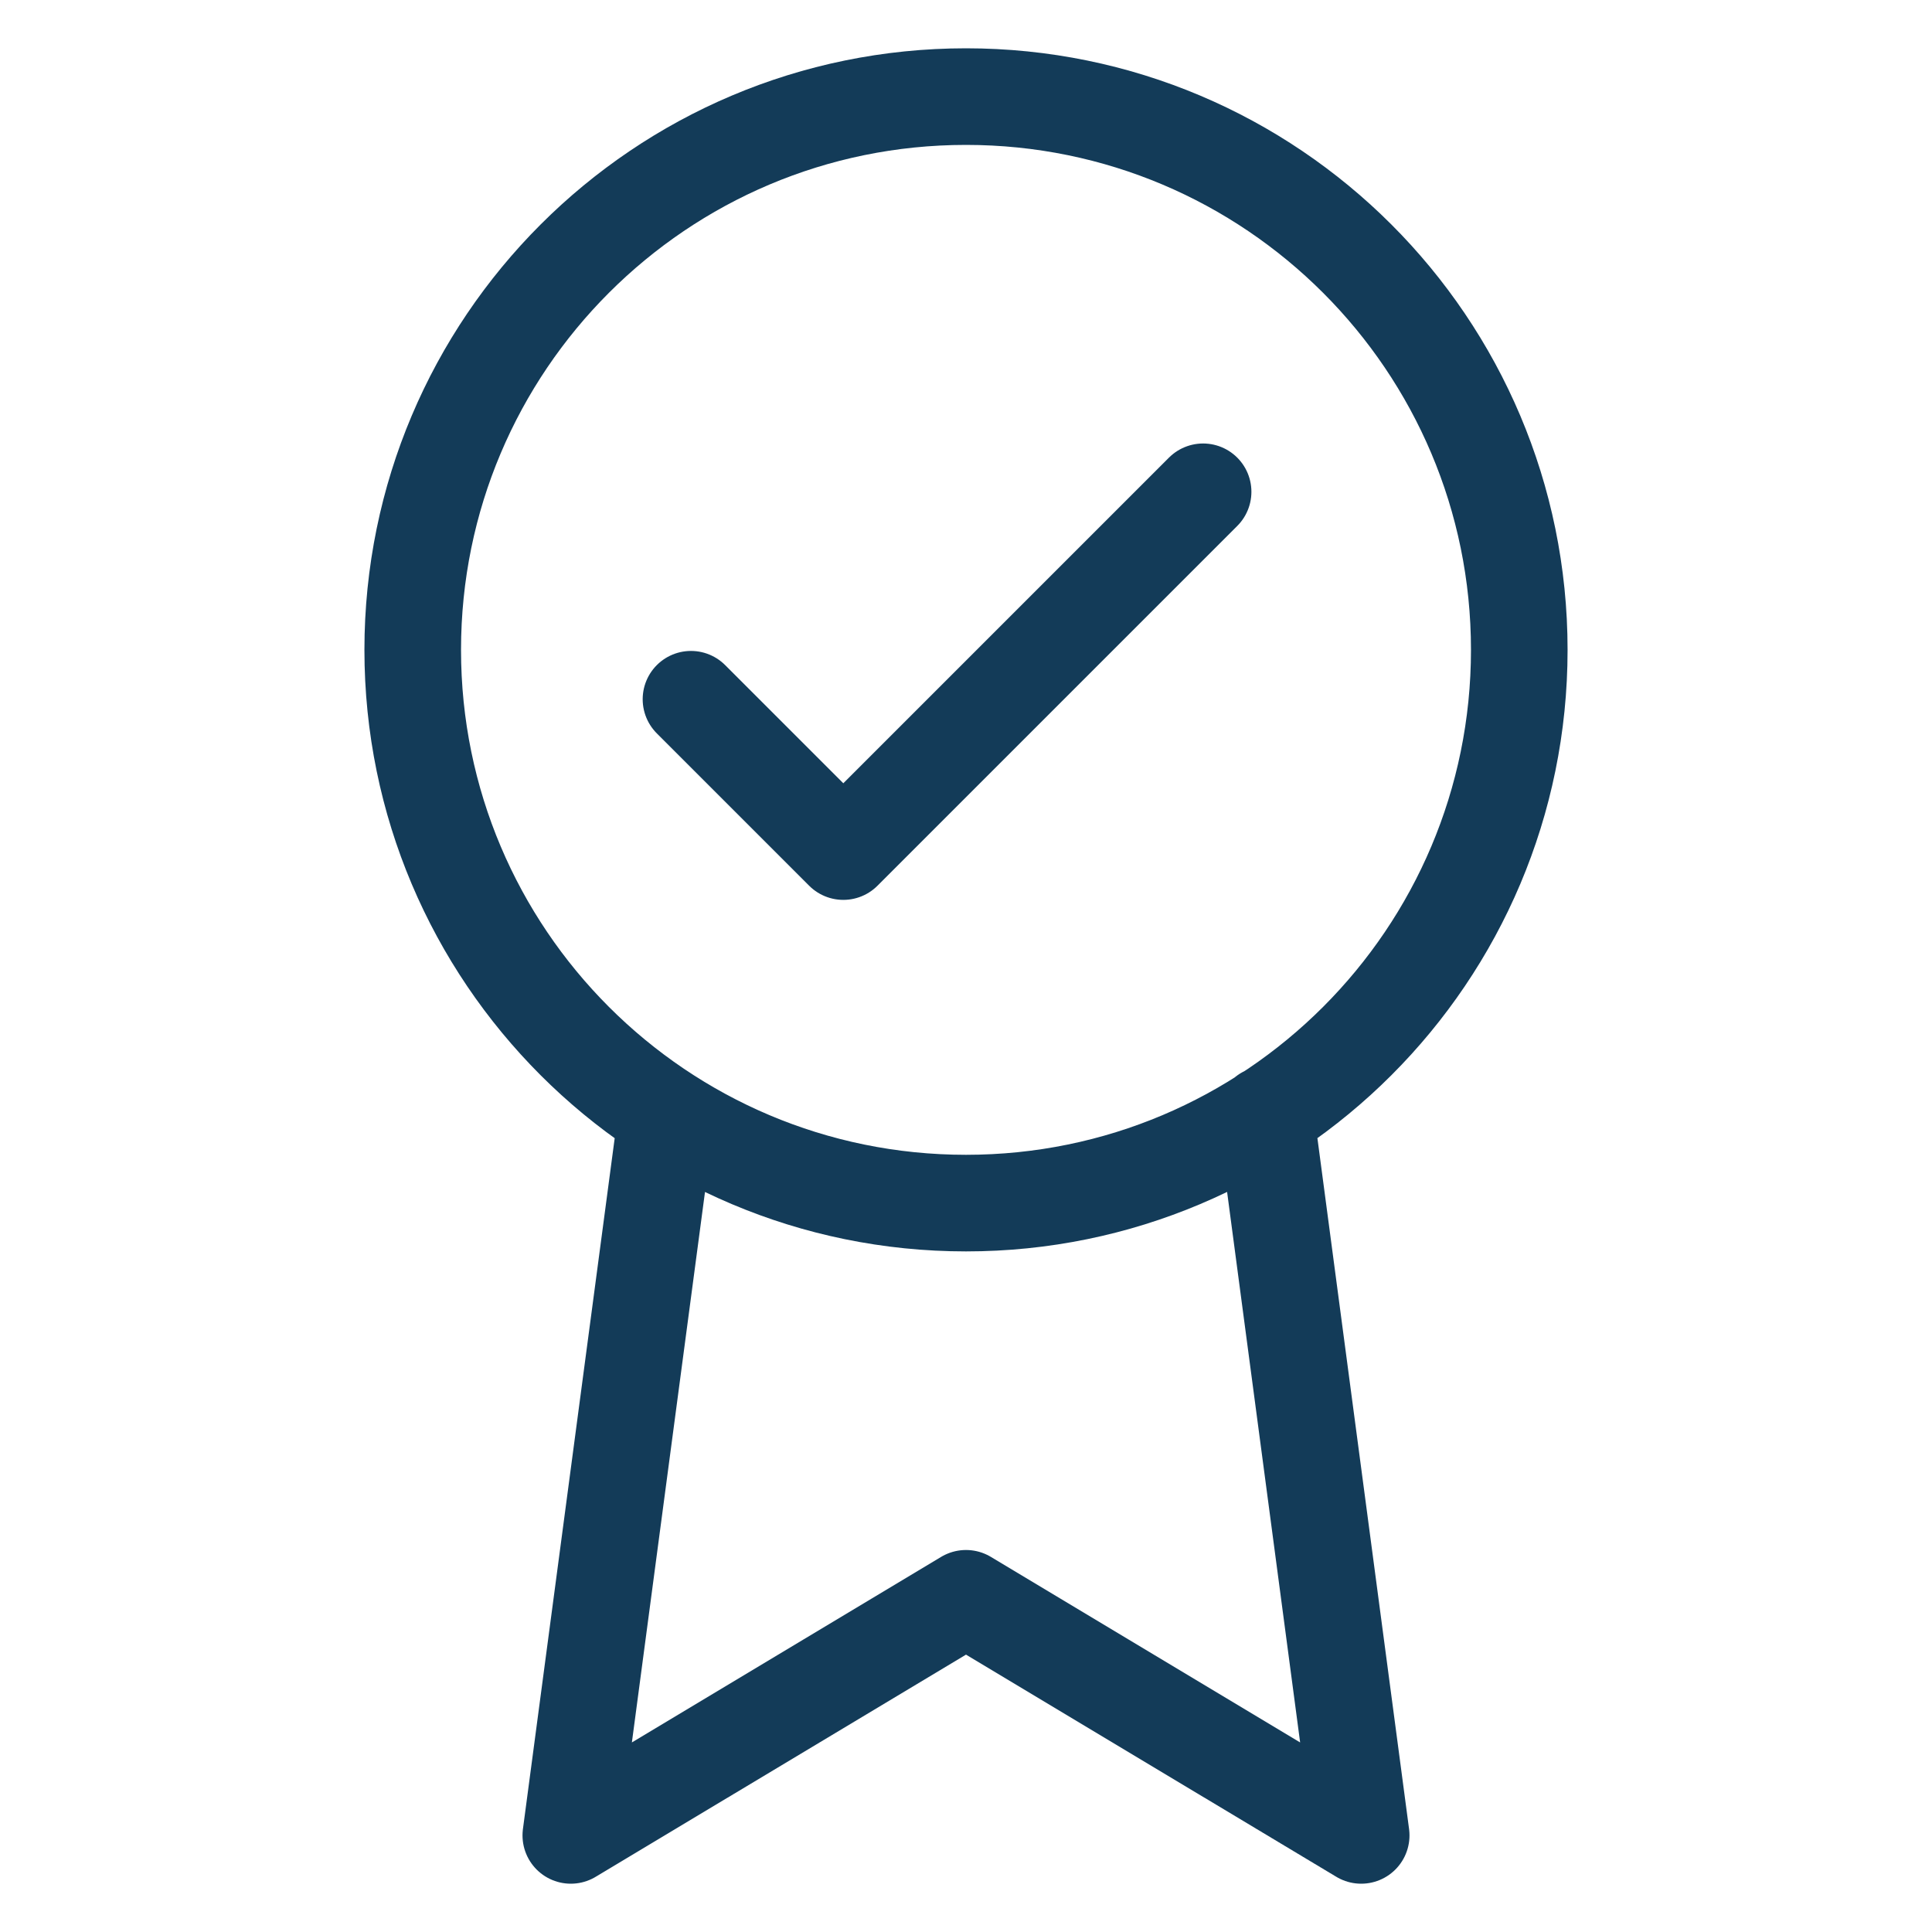
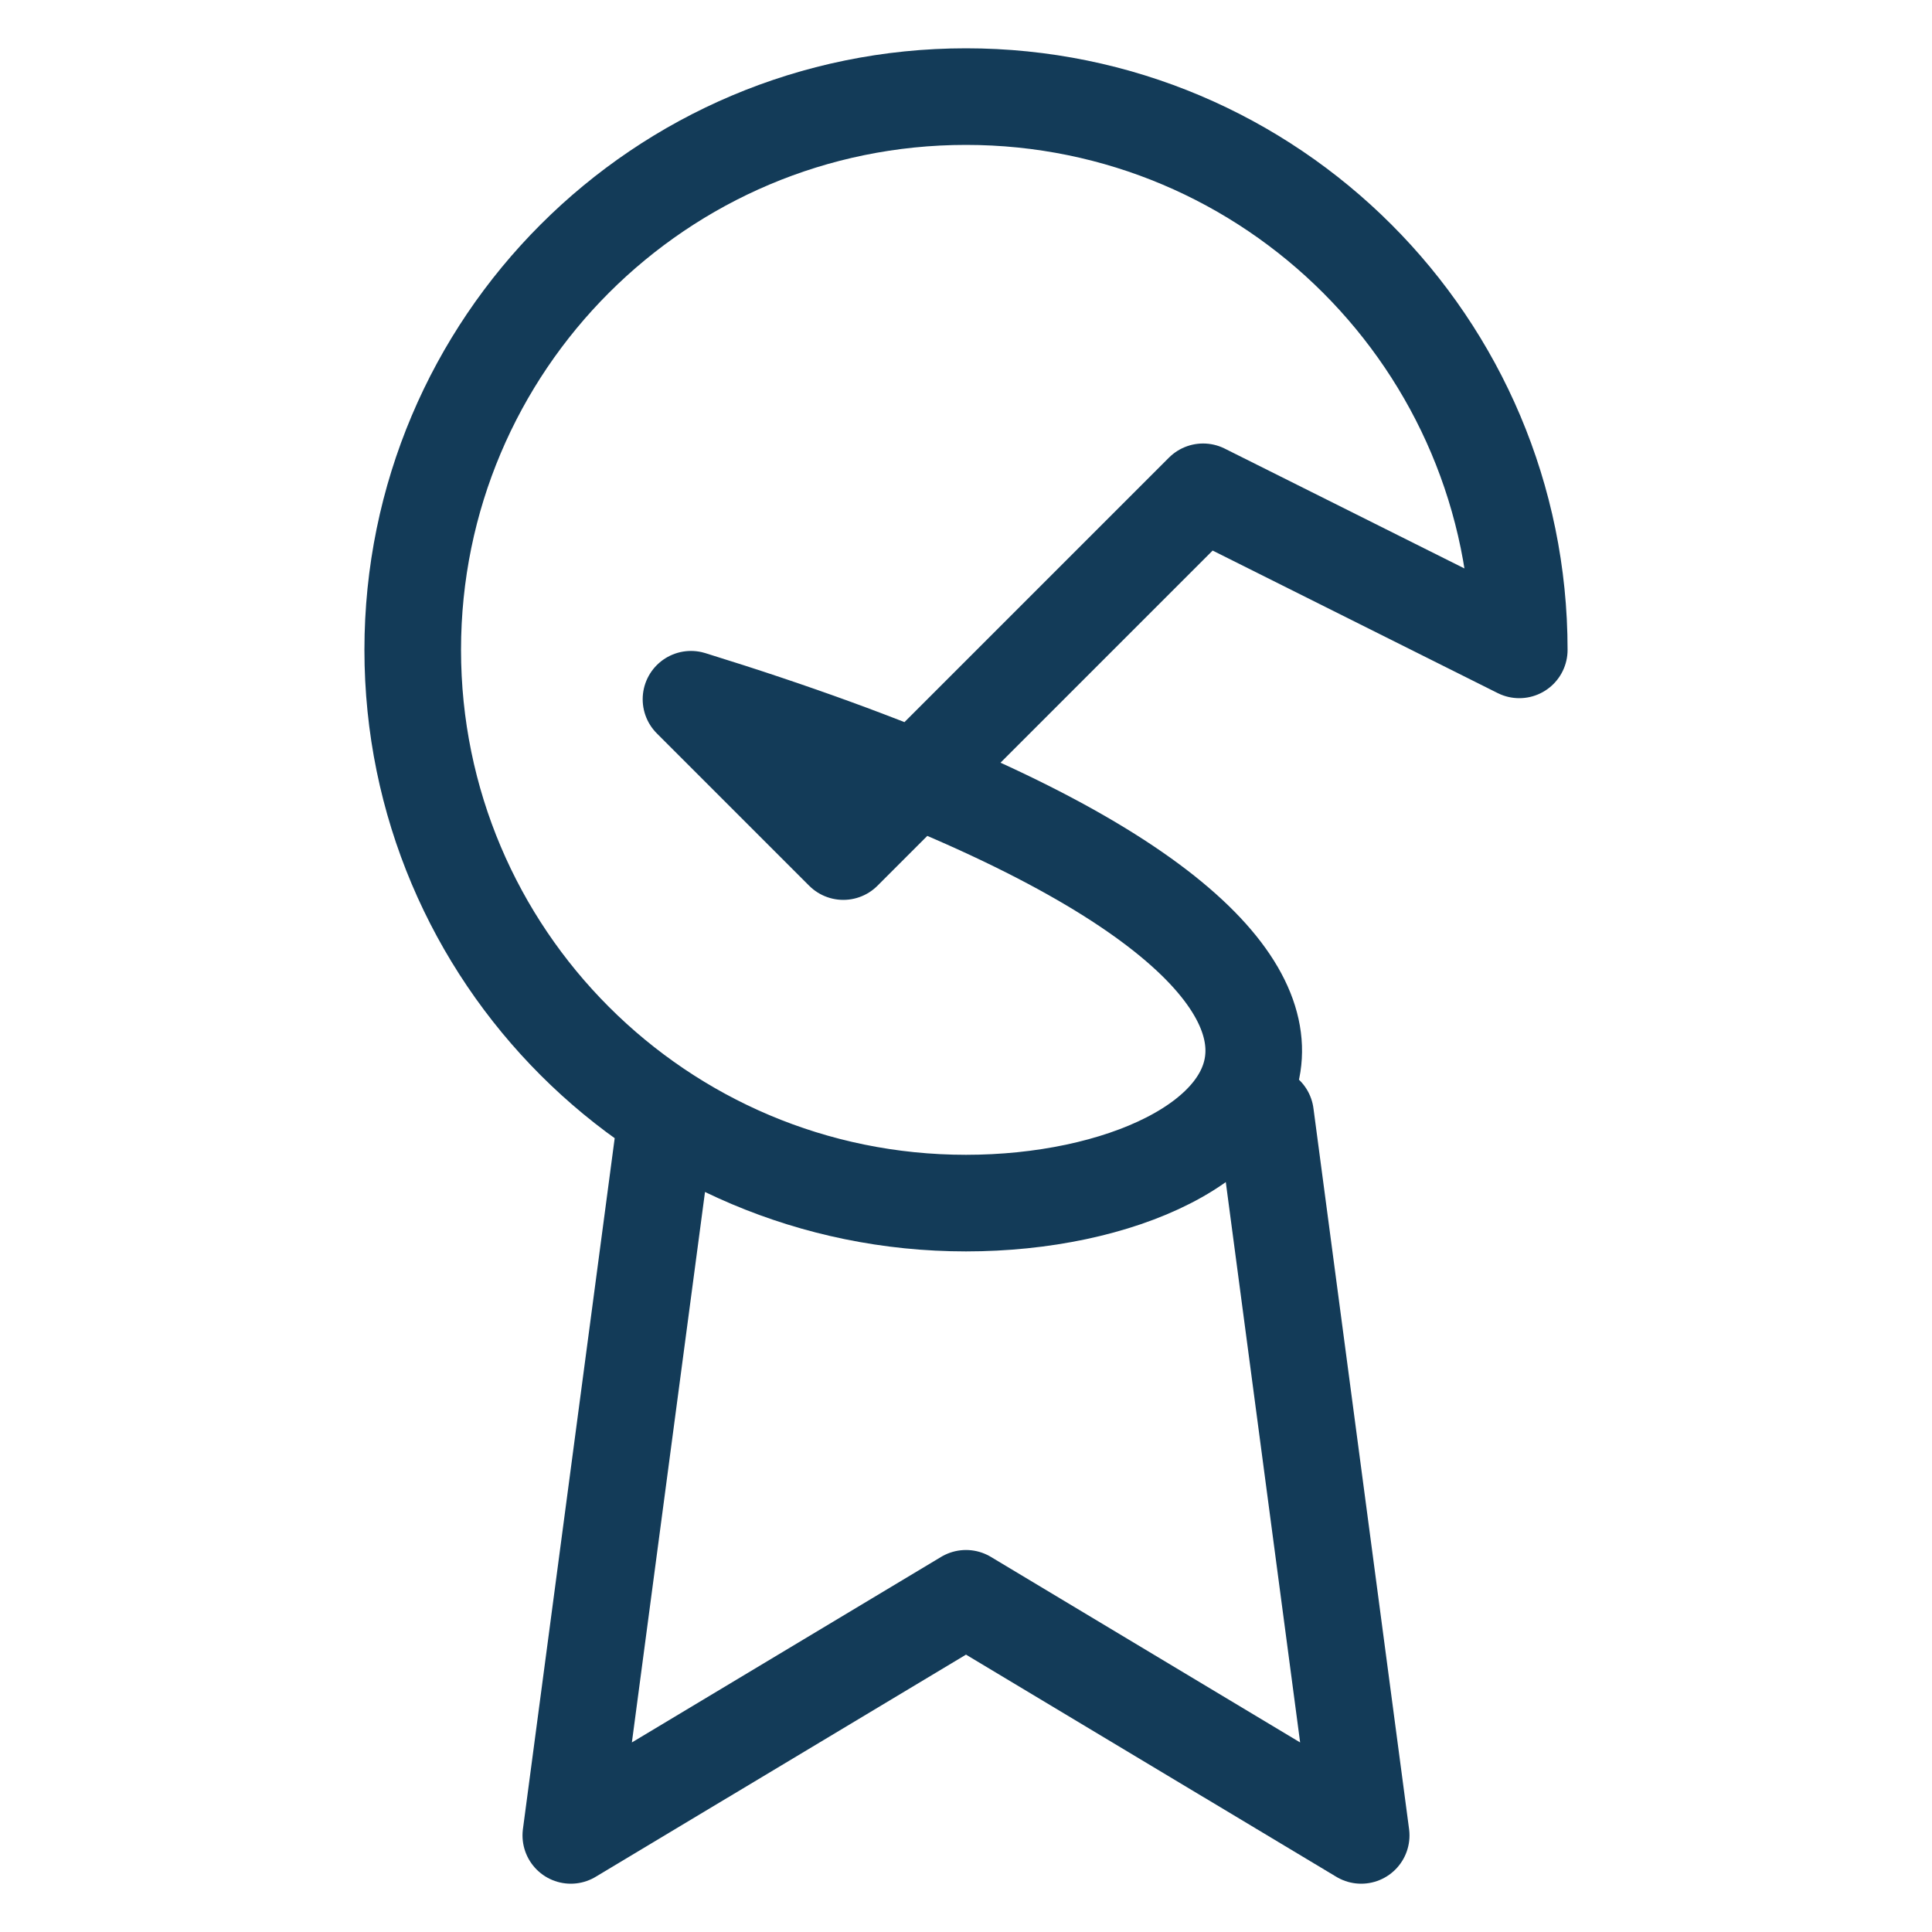
<svg xmlns="http://www.w3.org/2000/svg" width="40" height="40" viewBox="0 0 40 40" fill="none">
-   <path d="M13.798 23.093L11.818 38L20 33.091L28.182 38L26.202 23.076M24.909 10.182L17.46 17.631L14.306 14.477M31.455 13.455C31.455 19.781 26.326 24.909 20 24.909C13.674 24.909 8.545 19.781 8.545 13.455C8.545 7.128 13.674 2 20 2C26.326 2 31.455 7.128 31.455 13.455Z" stroke="#133B58" stroke-width="2" stroke-linecap="round" stroke-linejoin="round" />
+   <path d="M13.798 23.093L11.818 38L20 33.091L28.182 38L26.202 23.076M24.909 10.182L17.46 17.631L14.306 14.477C31.455 19.781 26.326 24.909 20 24.909C13.674 24.909 8.545 19.781 8.545 13.455C8.545 7.128 13.674 2 20 2C26.326 2 31.455 7.128 31.455 13.455Z" stroke="#133B58" stroke-width="2" stroke-linecap="round" stroke-linejoin="round" />
</svg>